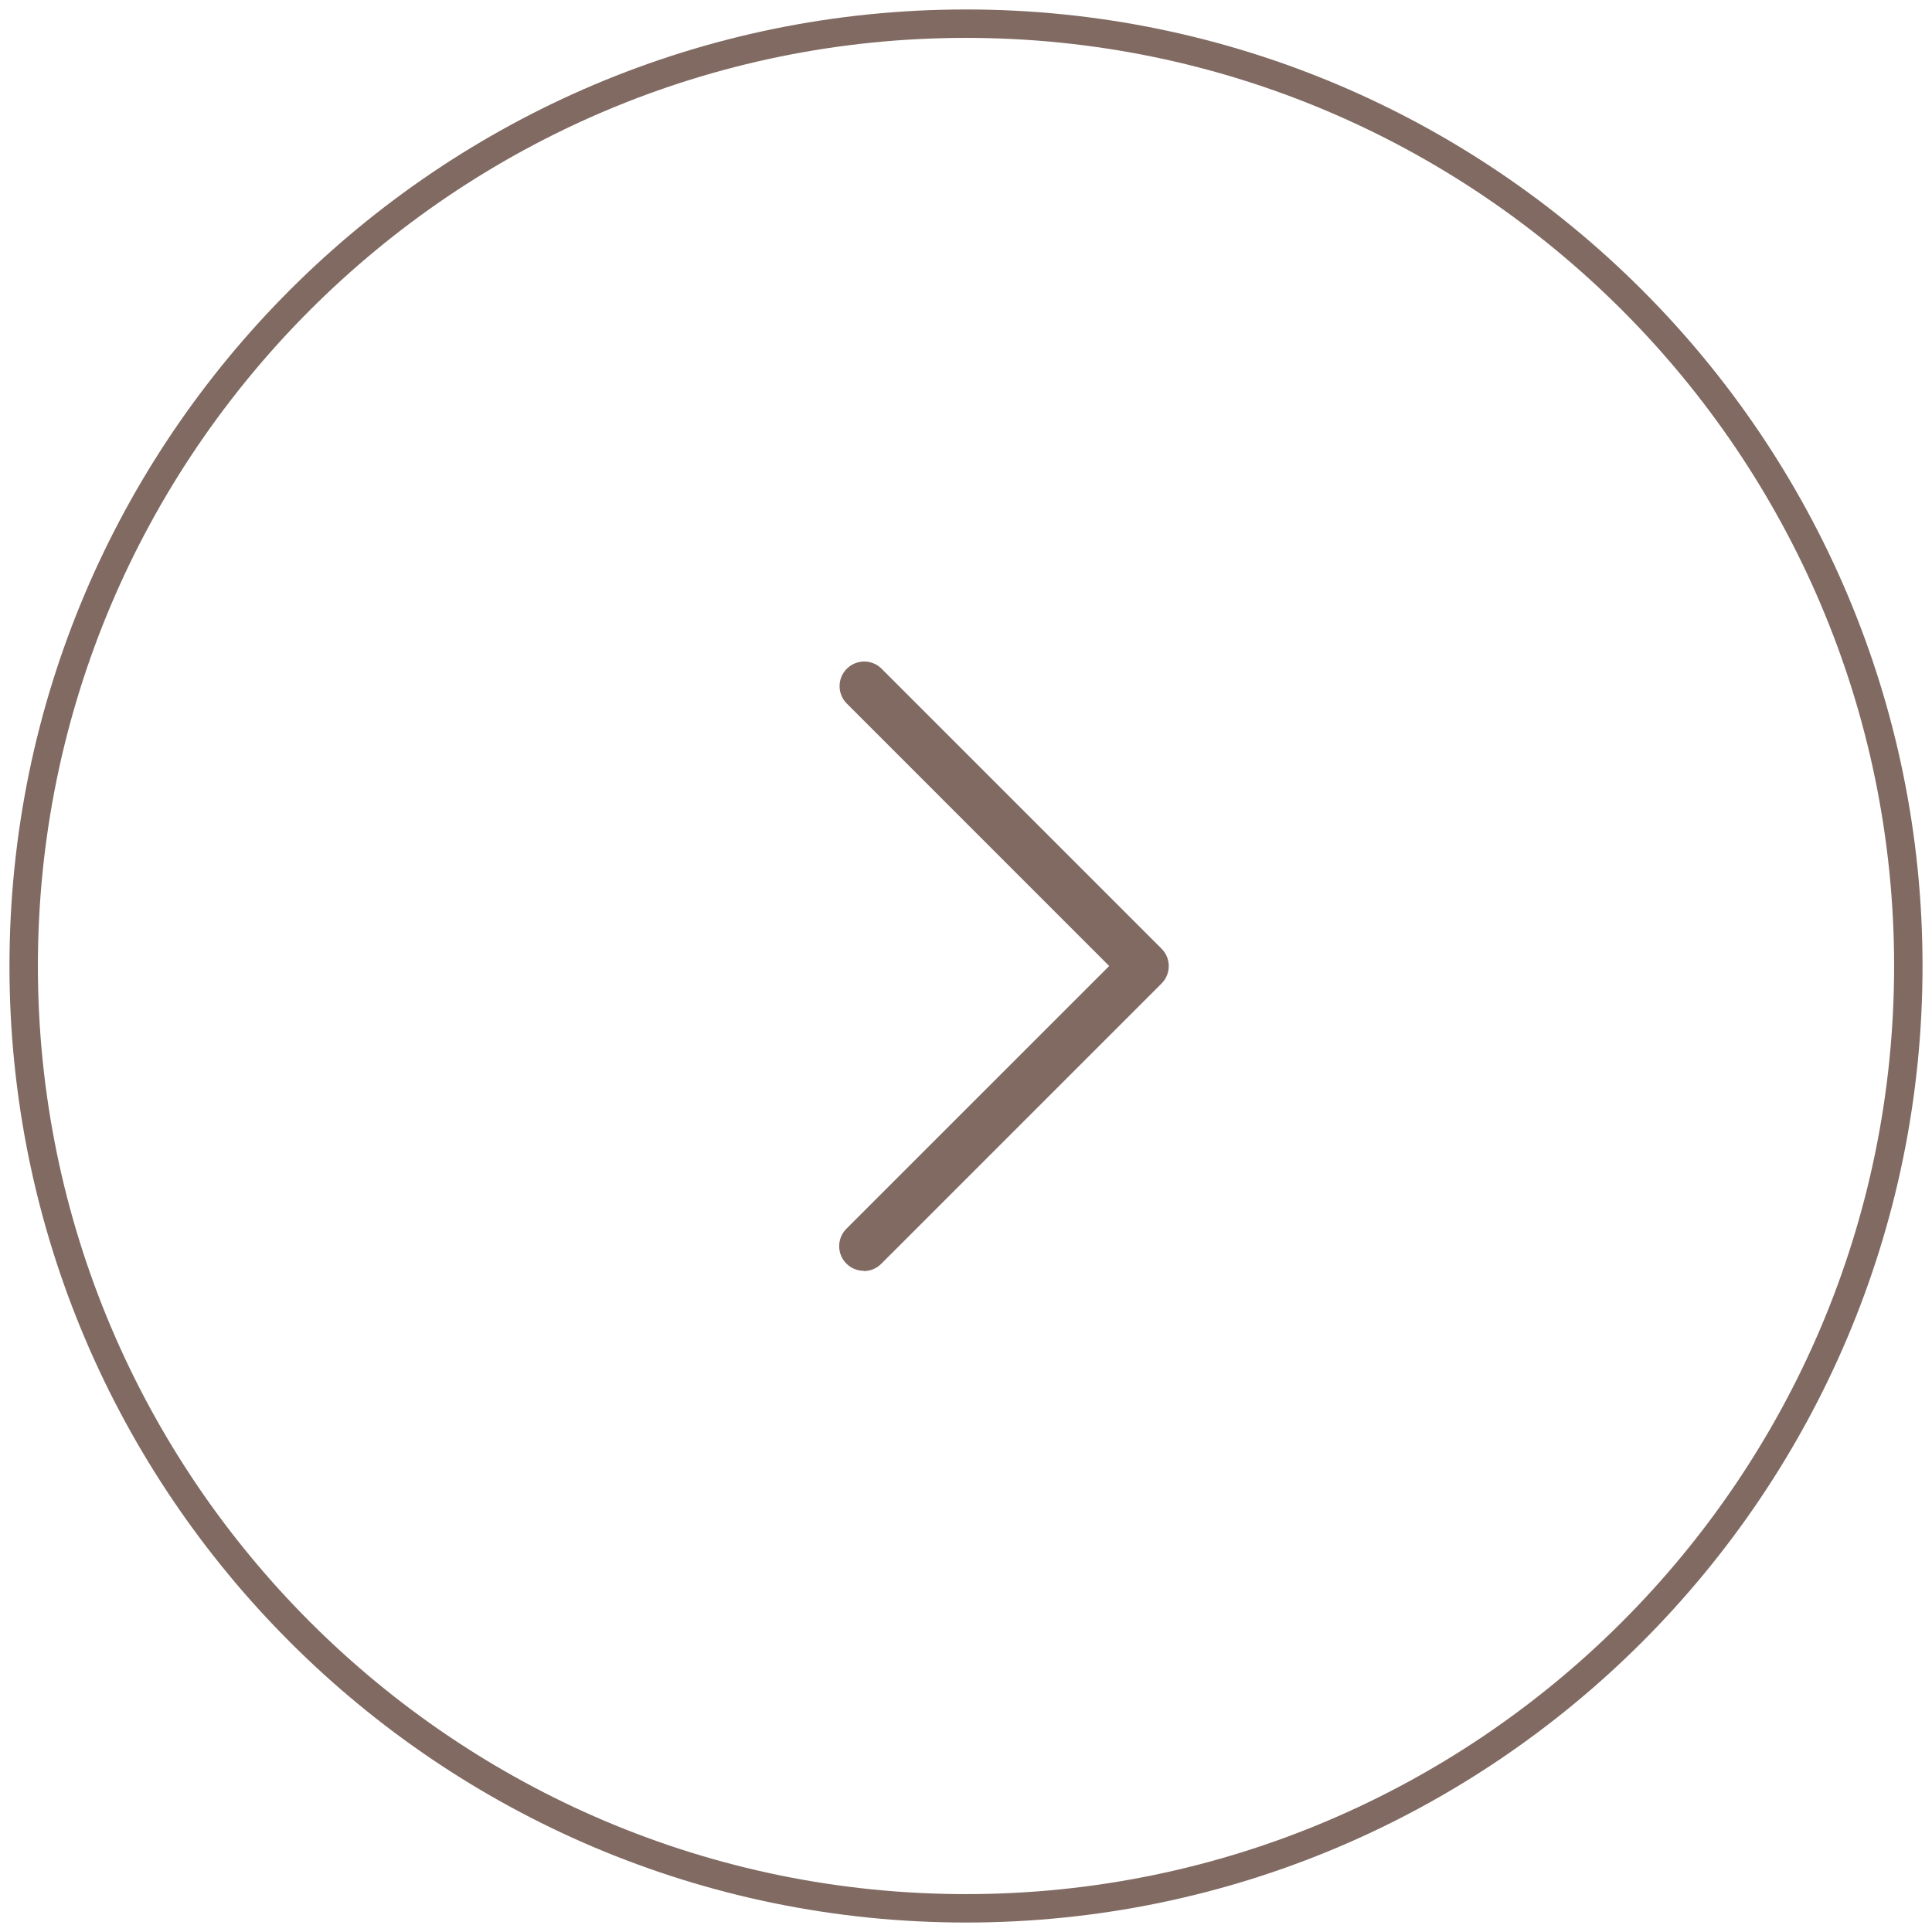
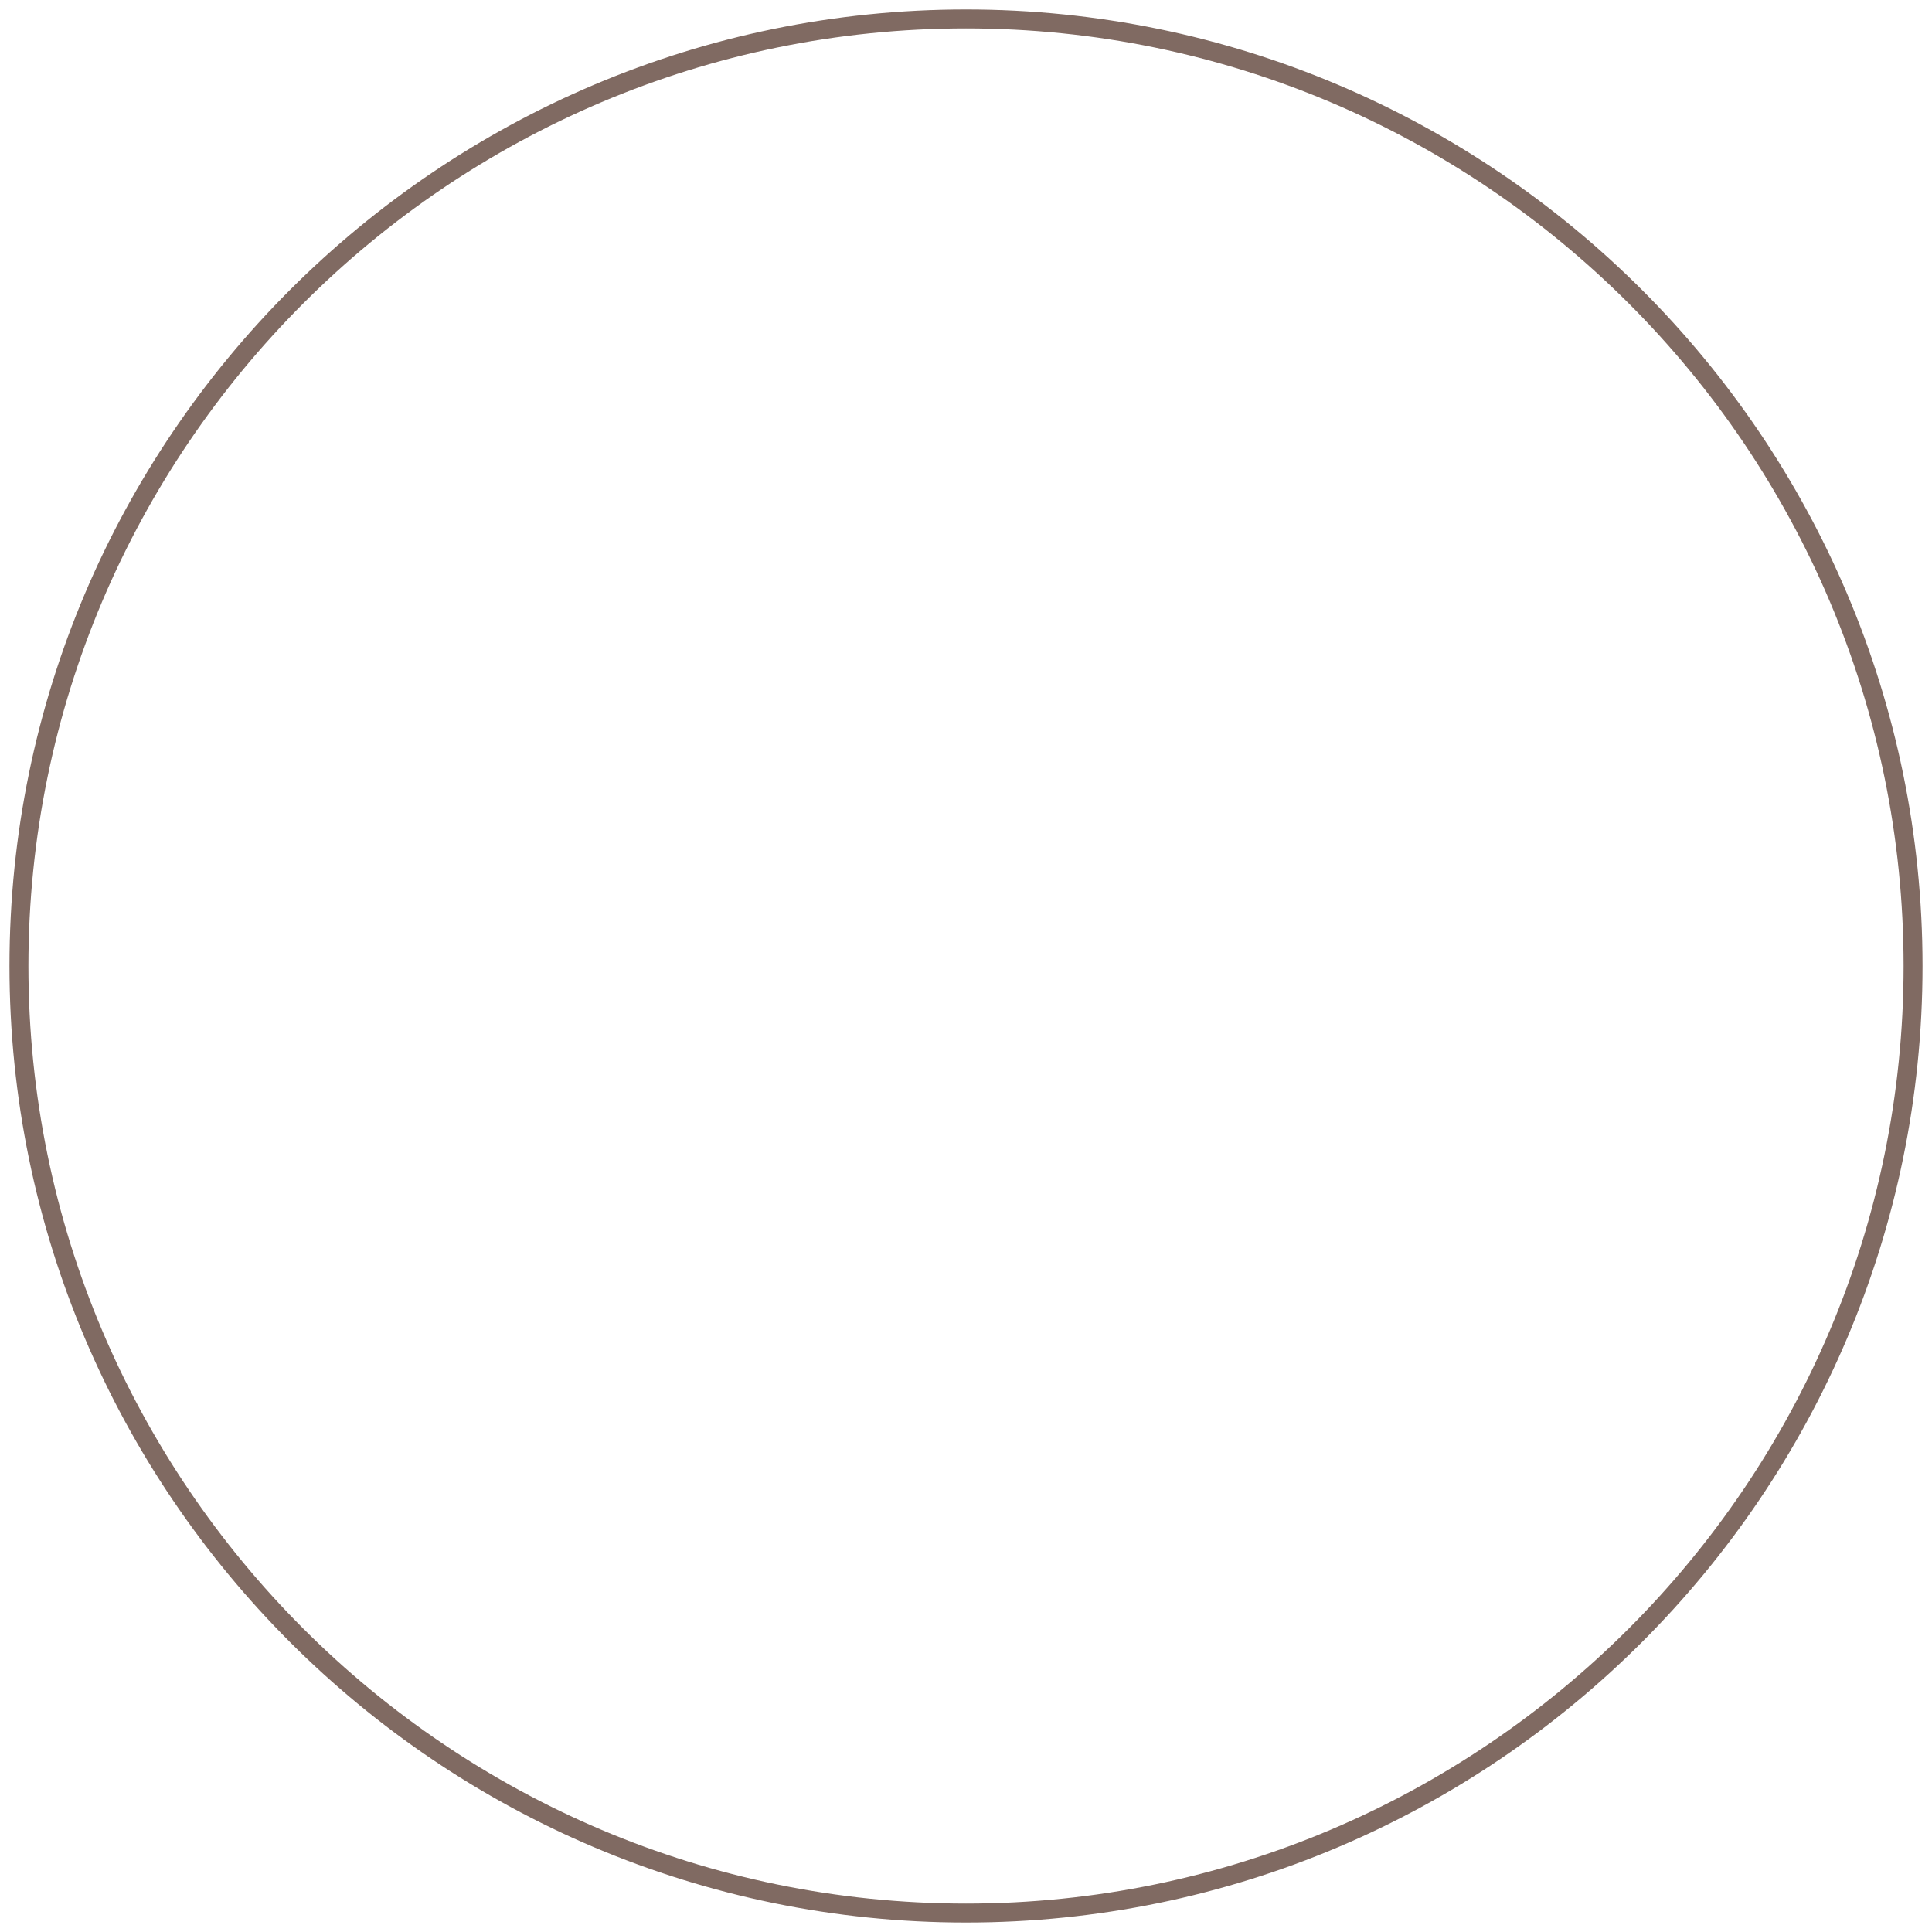
<svg xmlns="http://www.w3.org/2000/svg" id="a" width="51" height="51" viewBox="0 0 51 51">
  <defs>
    <style>.e{fill:#806a62;}</style>
  </defs>
  <g id="b">
    <path class="e" d="M25.5,50.75C11.577,50.75,.25,39.423,.25,25.5S11.577,.25,25.5,.25s25.25,11.327,25.25,25.25-11.327,25.25-25.25,25.25ZM25.5,.75C11.853,.75,.75,11.853,.75,25.5s11.103,24.75,24.75,24.75,24.75-11.103,24.75-24.75S39.147,.75,25.5,.75Z" />
-     <path class="e" d="M25.5,50.5C11.715,50.5,.5,39.285,.5,25.5S11.715,.5,25.5,.5s25,11.215,25,25-11.215,25-25,25ZM25.5,1C11.991,1,1,11.991,1,25.5s10.991,24.5,24.5,24.5,24.5-10.991,24.5-24.5S39.009,1,25.5,1Z" />
  </g>
  <g id="c">
-     <path id="d" class="e" d="M22.802,33.546c-.359,0-.65-.291-.65-.65,0-.172,.069-.338,.191-.46l6.937-6.936-6.937-6.938c-.248-.26-.239-.671,.021-.919,.251-.24,.647-.24,.898,0l7.4,7.4c.254,.253,.254,.664,.001,.918,0,0,0,0-.001,.001l-7.4,7.4c-.121,.122-.287,.191-.459,.191" />
-   </g>
+     </g>
</svg>